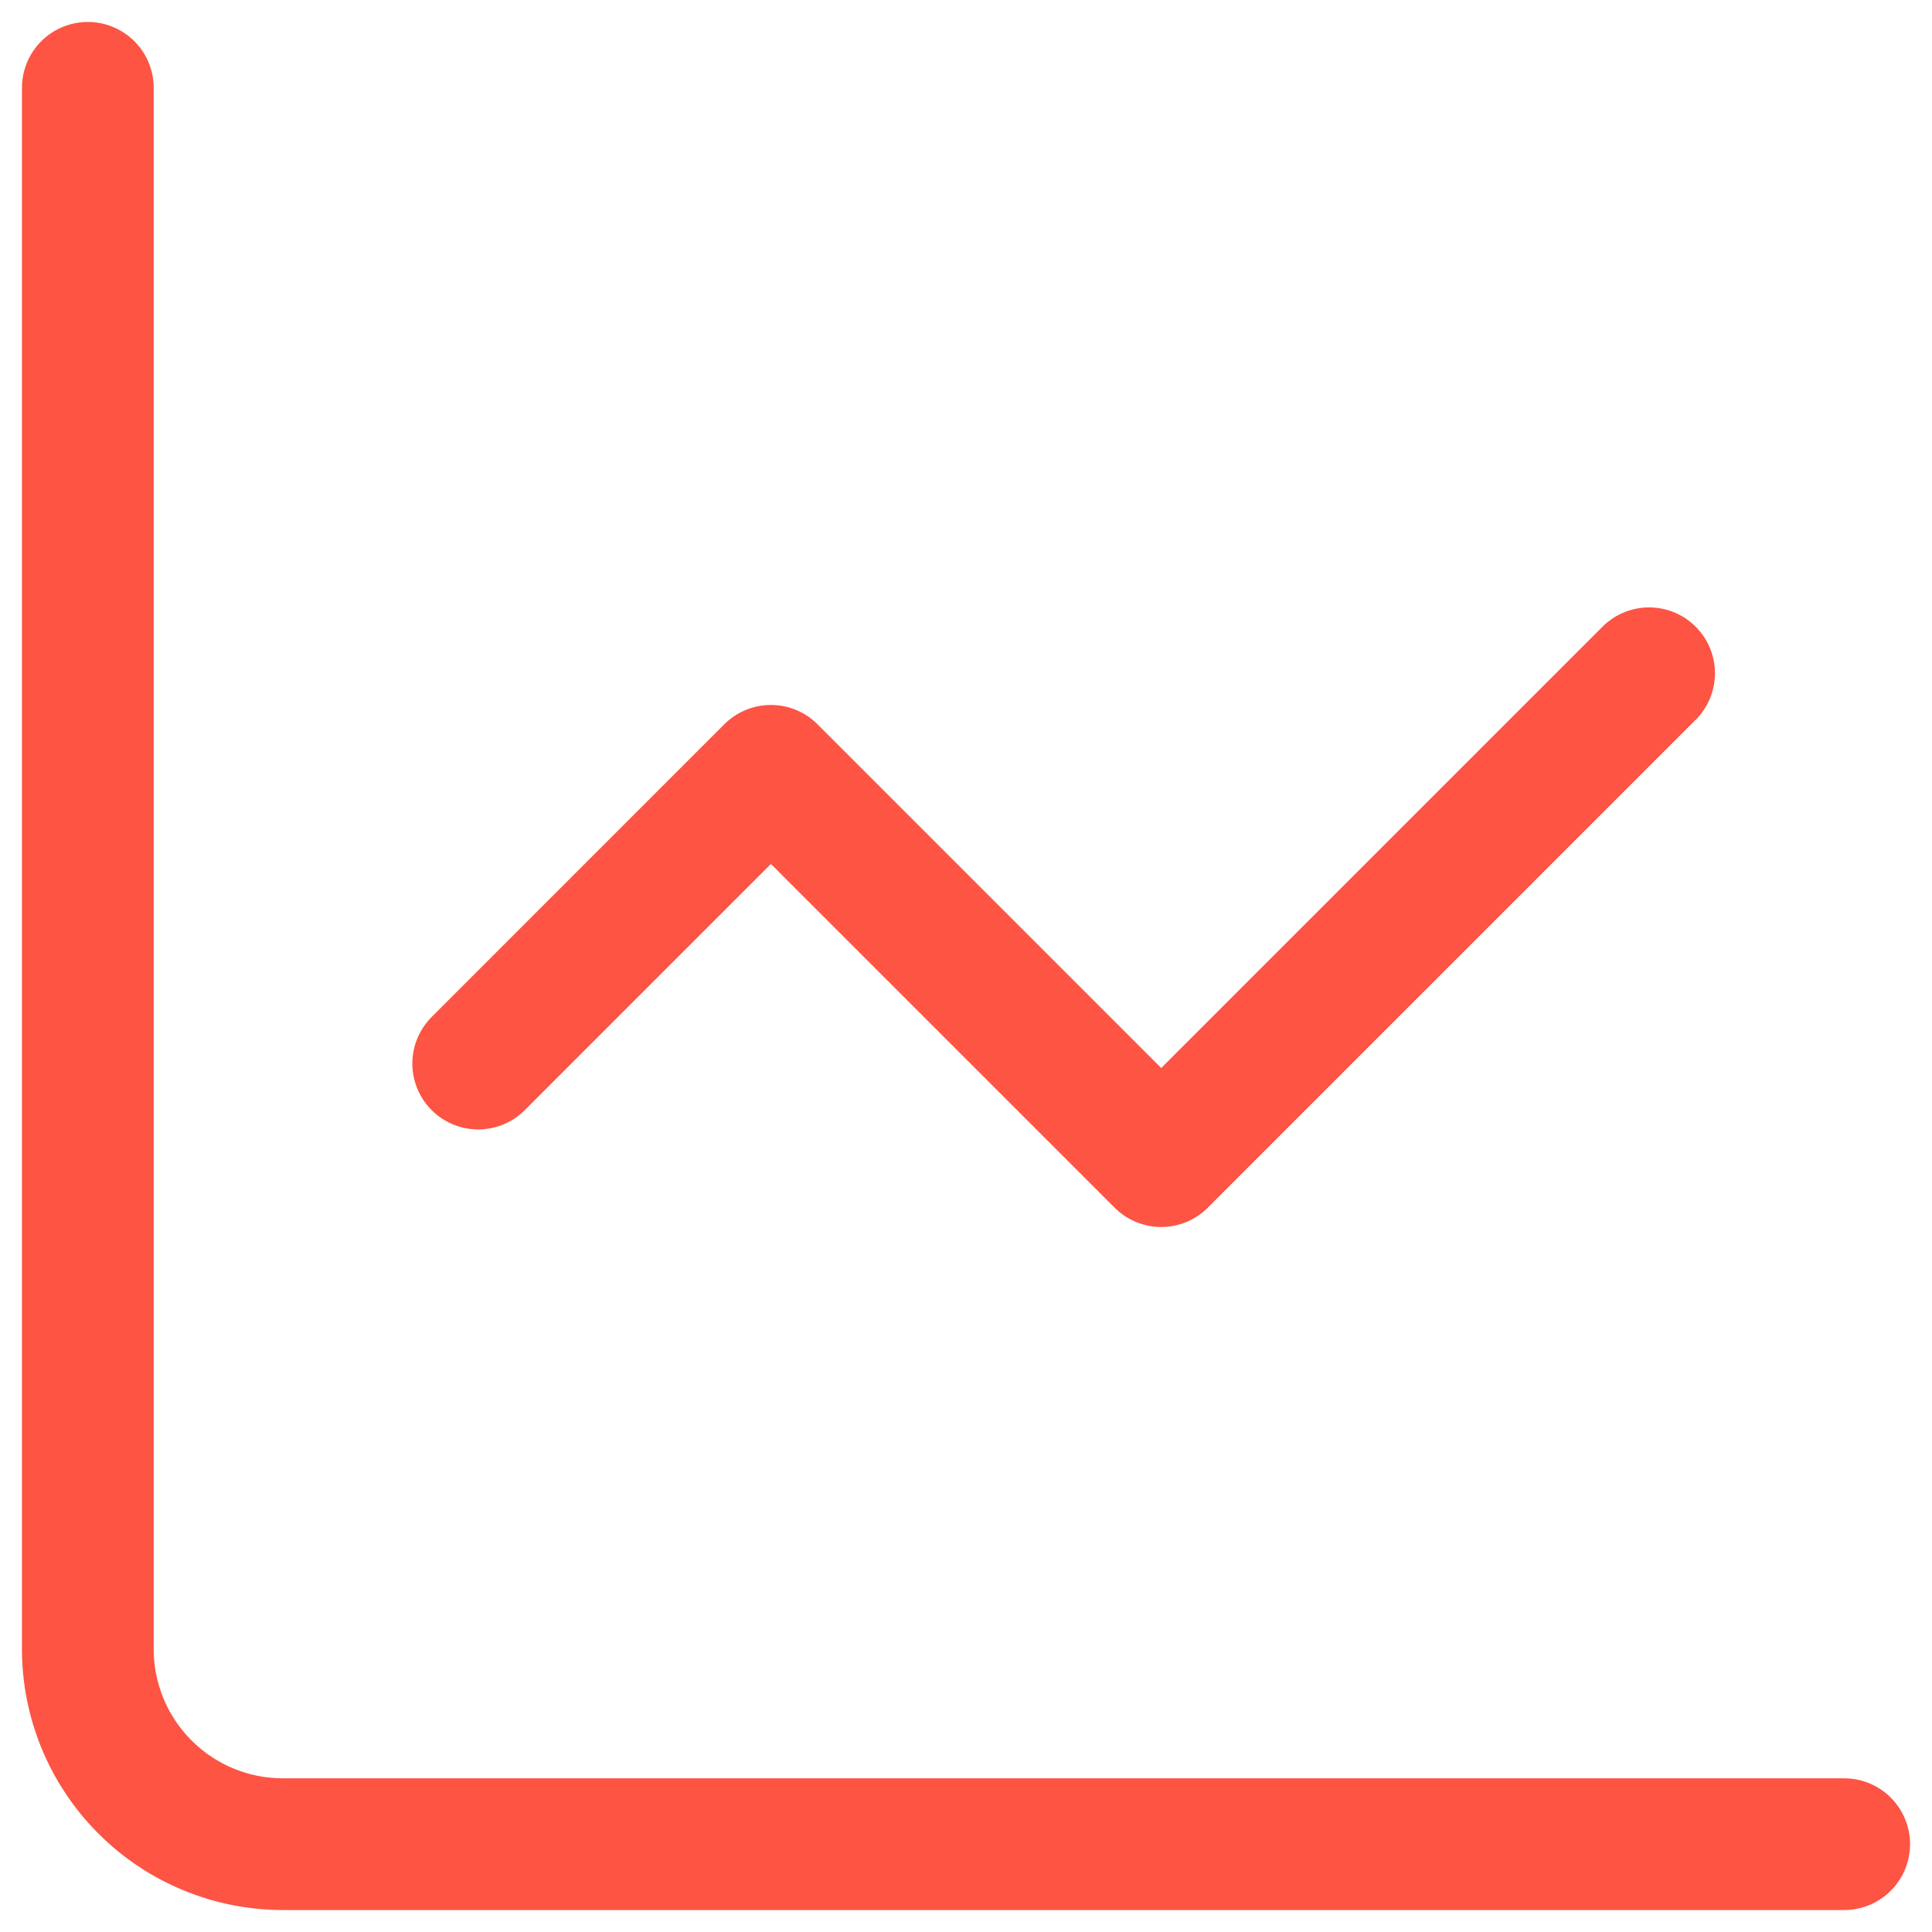
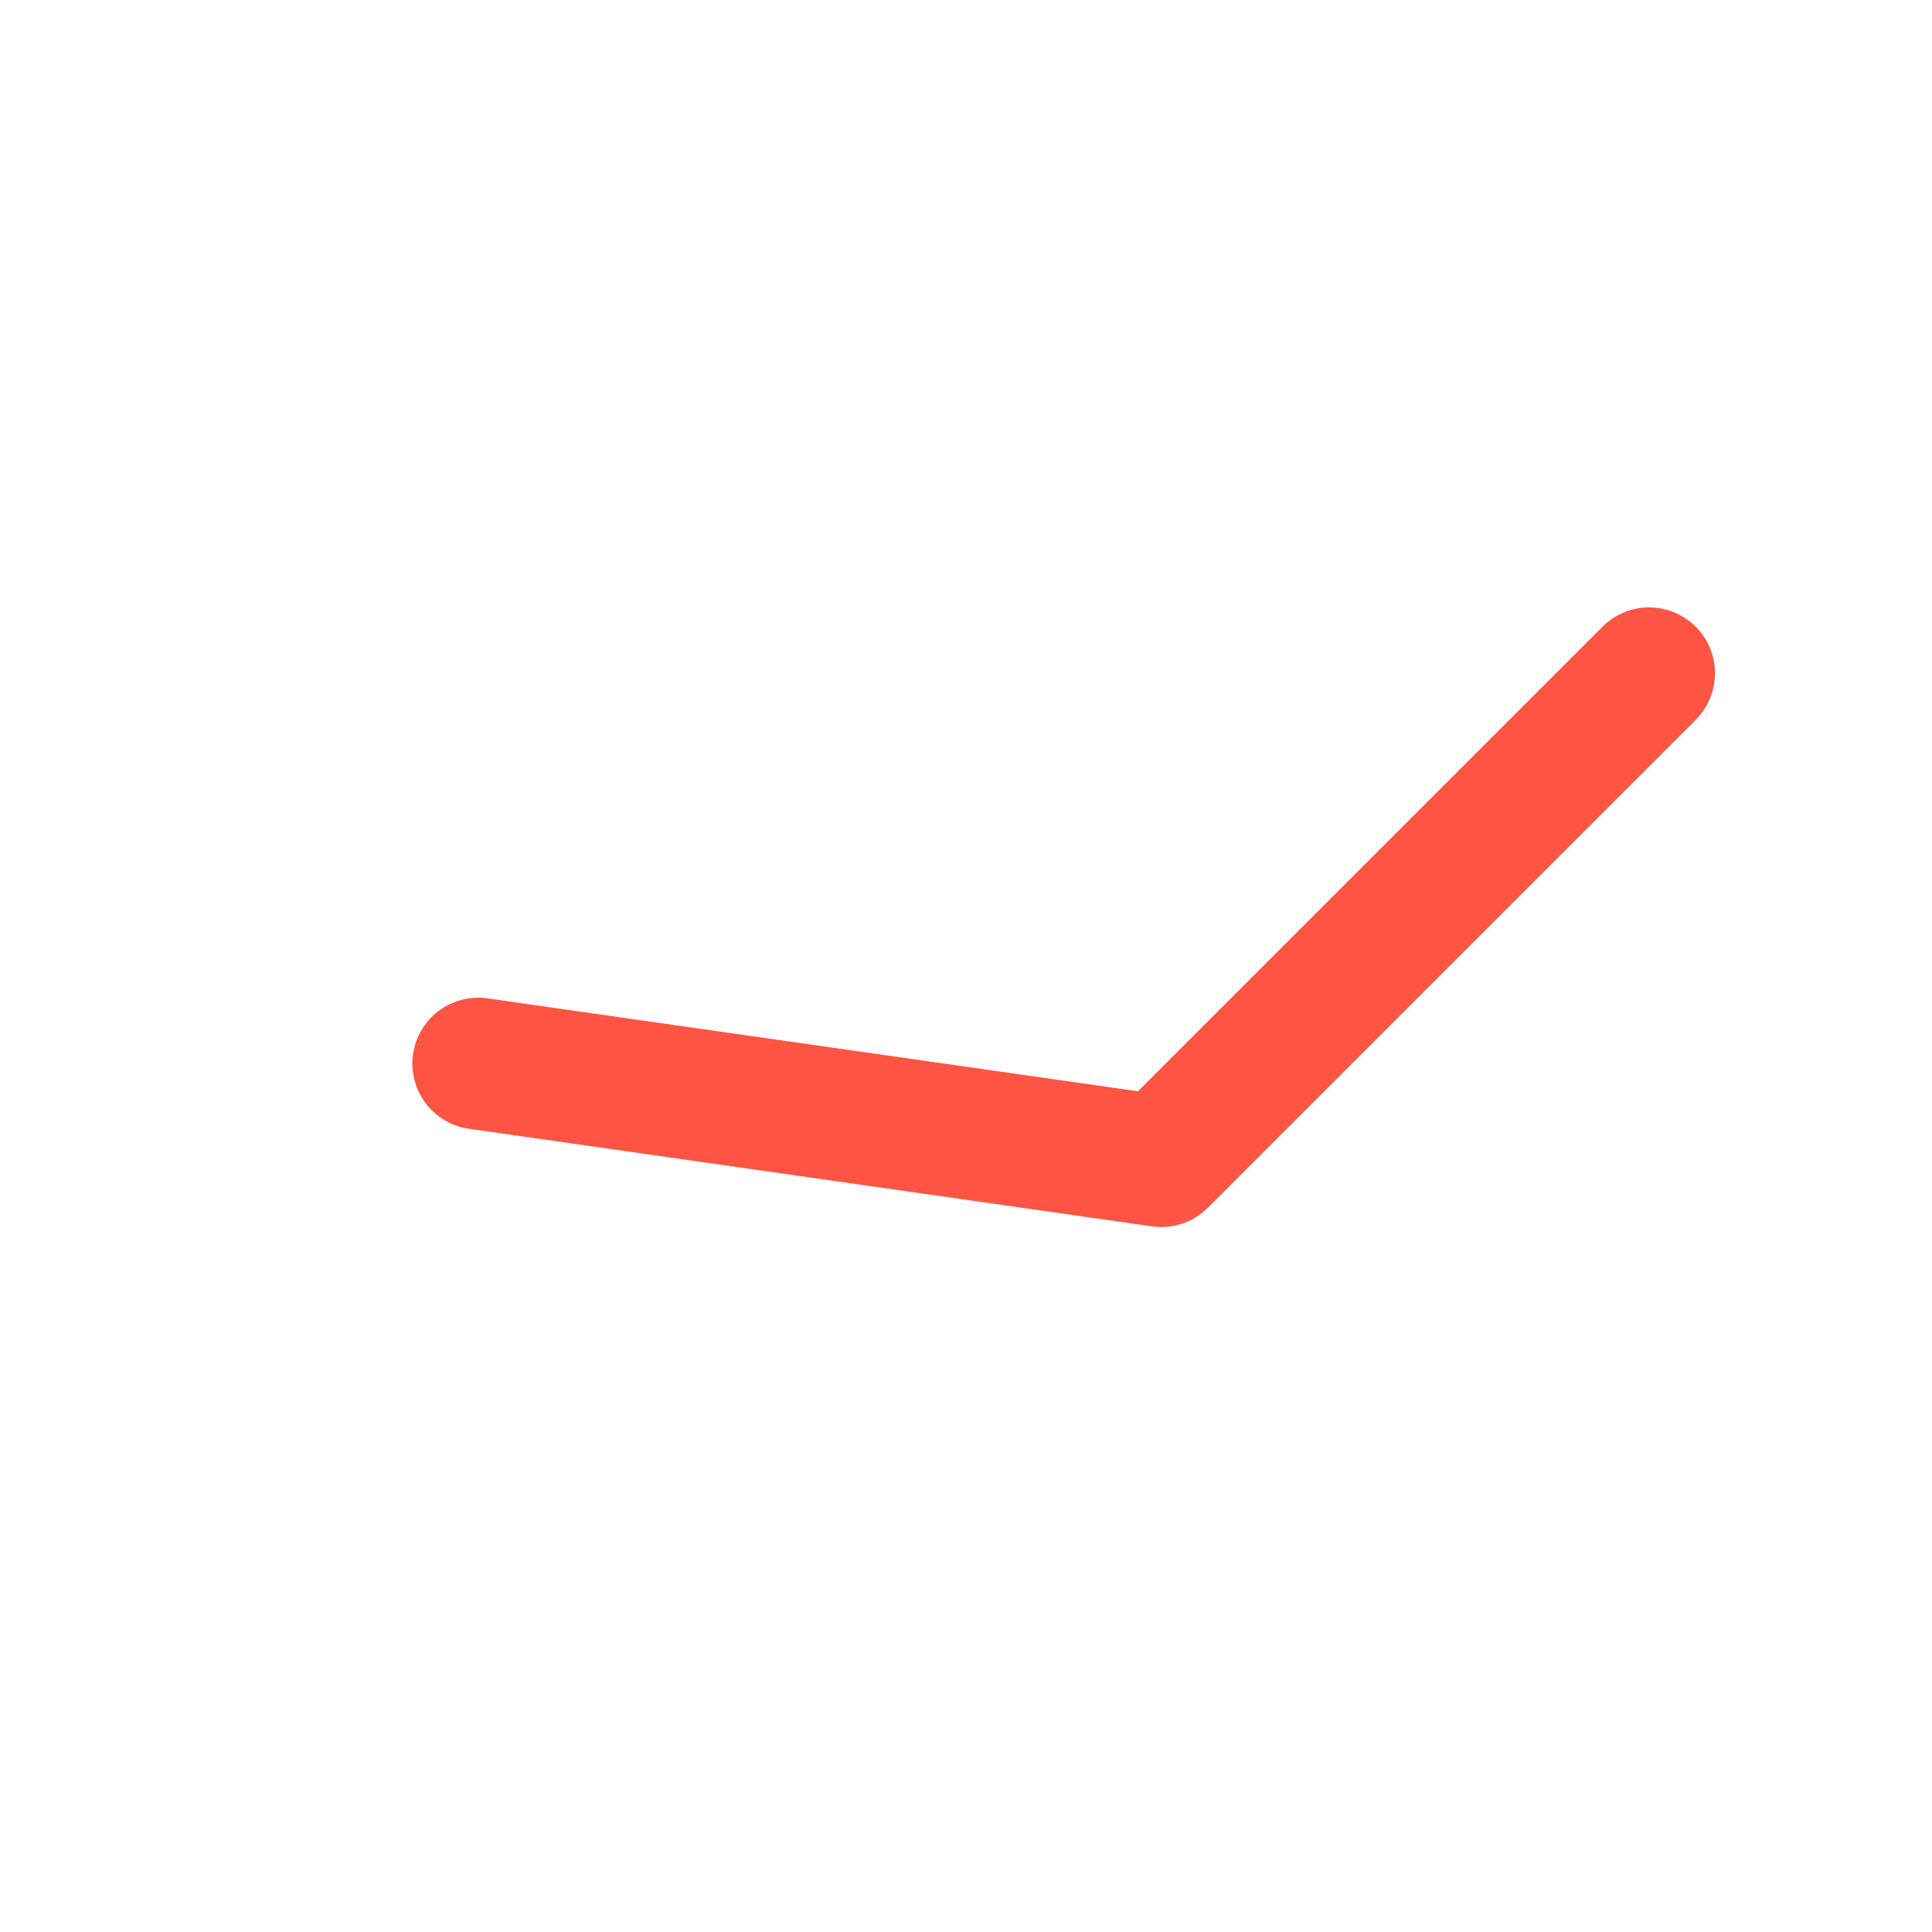
<svg xmlns="http://www.w3.org/2000/svg" width="44" height="44" viewBox="0 0 44 44" fill="none">
-   <path d="M2 2V37.556C2 38.734 2.468 39.865 3.302 40.698C4.135 41.532 5.266 42 6.444 42H42" stroke="#FD5444" stroke-width="3" stroke-linecap="round" stroke-linejoin="round" />
-   <path d="M37.557 15.333L26.446 26.444L17.557 17.555L10.891 24.222" stroke="#FD5444" stroke-width="3" stroke-linecap="round" stroke-linejoin="round" />
+   <path d="M37.557 15.333L26.446 26.444L10.891 24.222" stroke="#FD5444" stroke-width="3" stroke-linecap="round" stroke-linejoin="round" />
</svg>